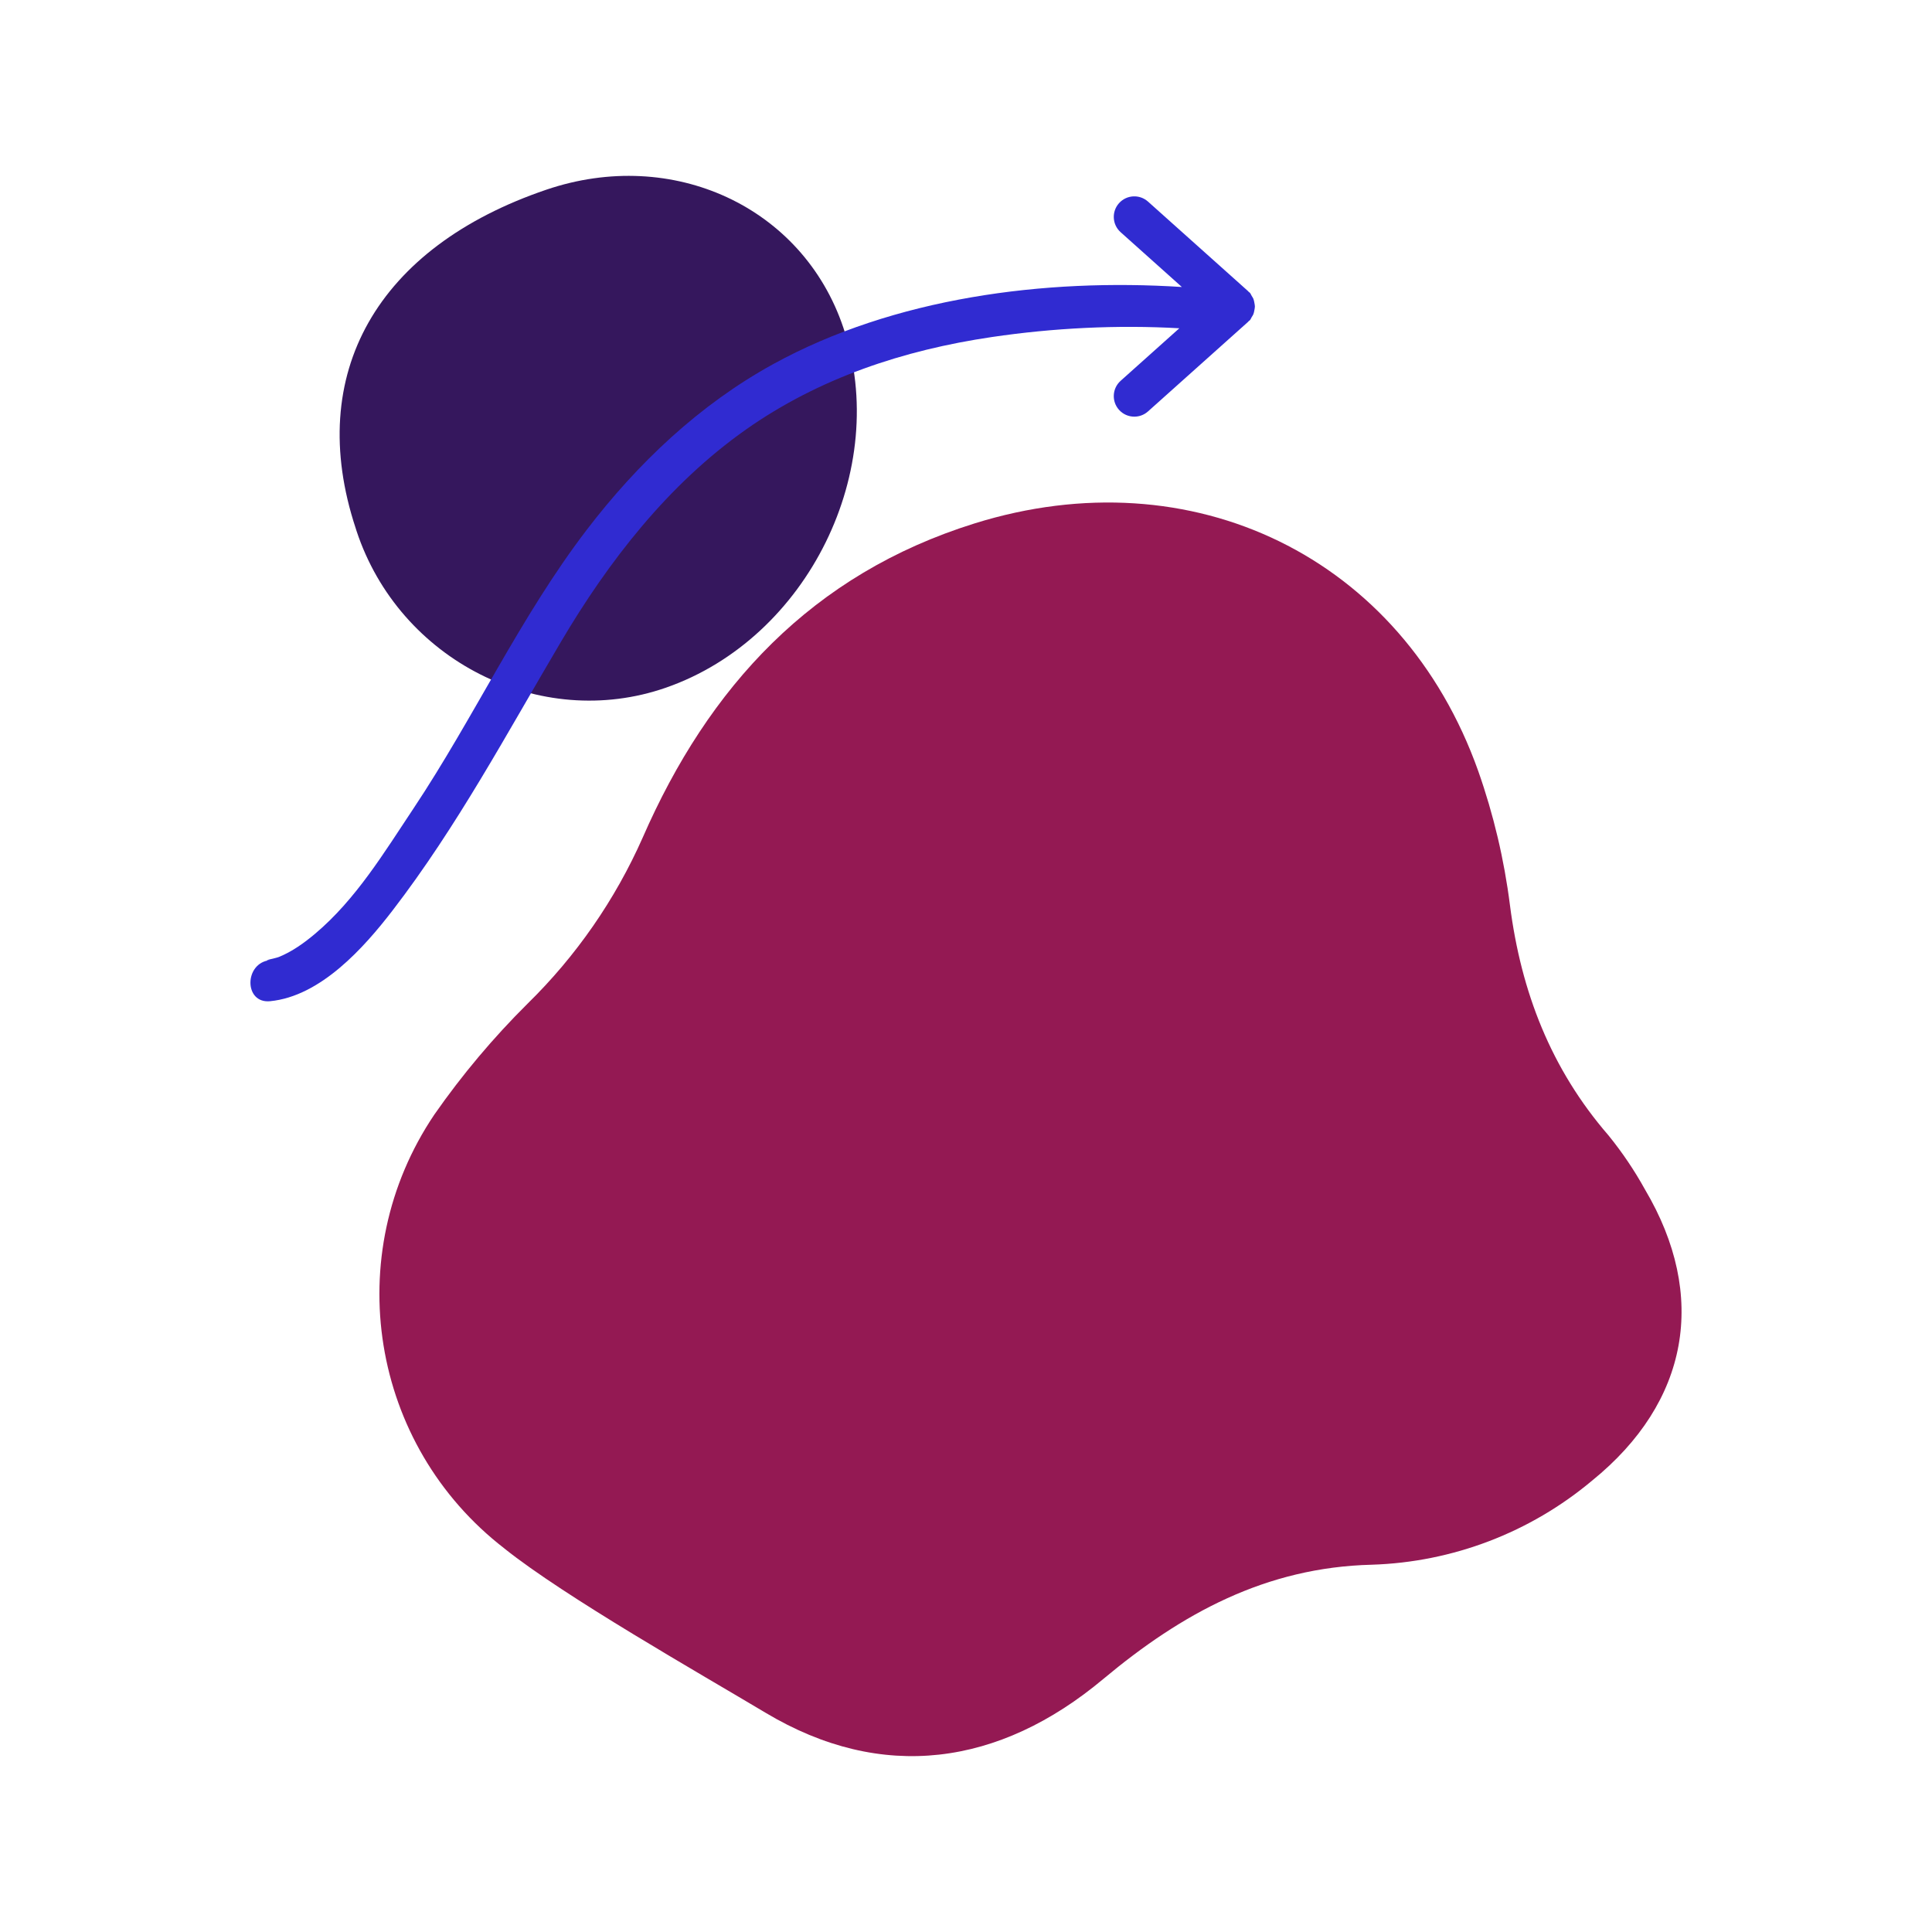
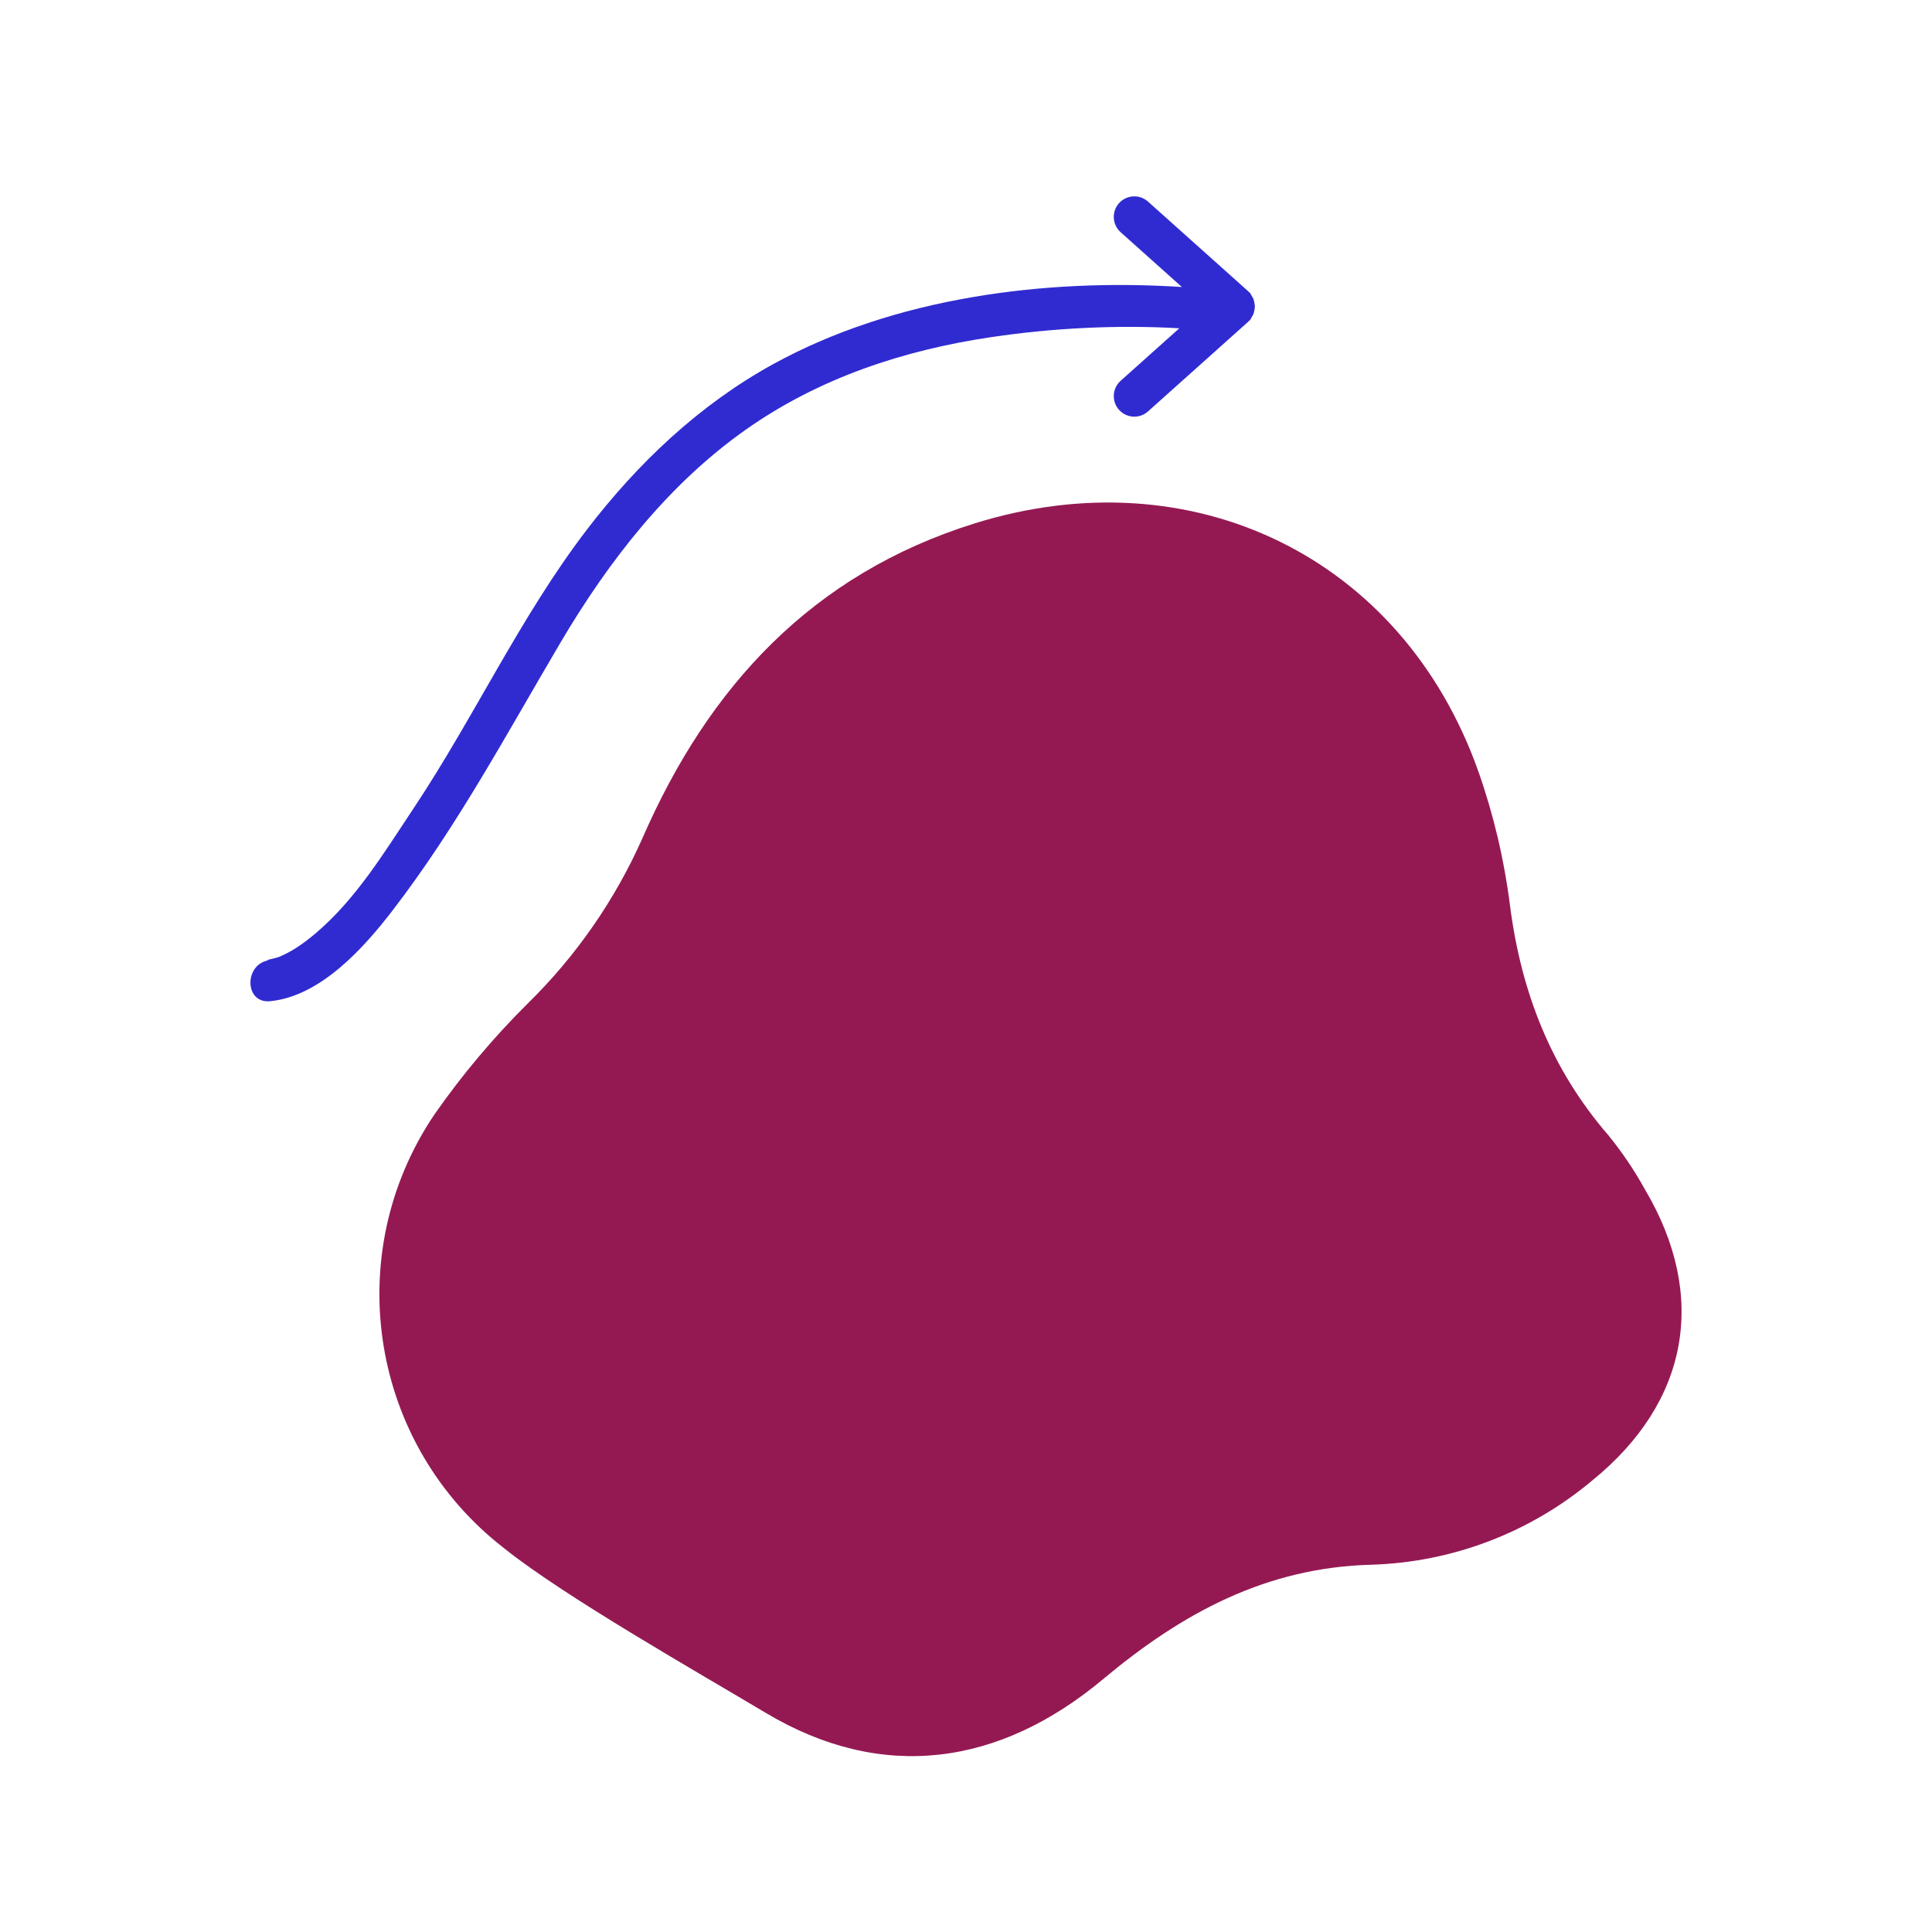
<svg xmlns="http://www.w3.org/2000/svg" version="1.1" viewBox="0 0 1080 1080">
  <g>
    <g id="Layer_1">
      <g>
        <g>
          <path id="Path_203" d="M281.99,865.618c-75.016-57.855-92.167-164.042-39.181-242.573,15.502-22.225,32.976-43.008,52.209-62.096,27.084-26.558,48.883-58.015,64.241-92.7,36.784-84.227,94.527-147.253,185.541-175.66,121.581-37.918,238.956,18.61,281.563,138.492,8.547,24.275,14.483,49.392,17.708,74.925,6.227,48.464,22.915,91.56,55.09,128.695,7.683,9.463,14.513,19.589,20.409,30.258,35.222,59.49,24.595,118.785-29.536,162.679-34.64,29.069-78.052,45.641-123.251,47.05-59.172,1.481-106.174,27.225-149.982,63.833-58.237,48.749-123.792,57.824-188.807,18.947-37.021-22.132-112.354-64.905-146.033-91.85" style="fill: #941953;" />
-           <path id="Path_204" d="M198.83,295.282c-28.544-86.382,12.103-157.154,106.587-189.244,70.72-24.011,143.29,9.649,165.996,77.051,26.688,79.215-19.82,173.681-99.102,201.309-70.468,24.548-149.119-15.283-173.016-87.635l-.465-1.481Z" style="fill: #35175d;" />
        </g>
        <path d="M701.214,173.349c.125-.677.275-1.322.277-2.011-.002-.689-.152-1.333-.277-2.011-.142-.81-.278-1.589-.596-2.361-.223-.535-.57-.994-.878-1.496-.367-.611-.583-1.282-1.075-1.833-.192-.215-.46-.3-.665-.497-.097-.092-.132-.221-.232-.31l-56.026-50.136c-4.73-4.231-11.988-3.822-16.208.897-4.226,4.724-3.828,11.982.897,16.208l34.234,30.635c-76.833-4.935-160.842,5.969-228.42,43.097-41.295,22.687-75.827,55.452-104.307,92.714-37.172,48.635-62.935,104.853-96.828,155.747-16.32,24.507-32.138,50.721-54.871,69.896-6.047,5.101-12.986,10.114-20.395,13.079-1.958.784-10.352,2.296-4.863,1.76-14.57,1.421-14.717,24.39,0,22.955,28.288-2.759,52.486-29.947,68.455-50.708,36.135-46.977,63.994-99.144,94.01-149.983,26.769-45.34,60.102-88.264,103.491-118.84,40.962-28.866,88.187-44.463,137.505-51.746,34.325-5.07,69.96-6.879,104.813-4.9l-32.824,29.377c-4.724,4.226-5.122,11.483-.897,16.208,2.264,2.533,5.403,3.822,8.558,3.822,2.724,0,5.459-.964,7.65-2.925l56.026-50.141c.111-.099.15-.24.256-.342.195-.189.457-.259.641-.465.492-.551.708-1.222,1.075-1.833.308-.502.654-.96.878-1.496.318-.773.455-1.552.596-2.361Z" style="fill: #302bd1;" />
      </g>
    </g>
  </g>
</svg>